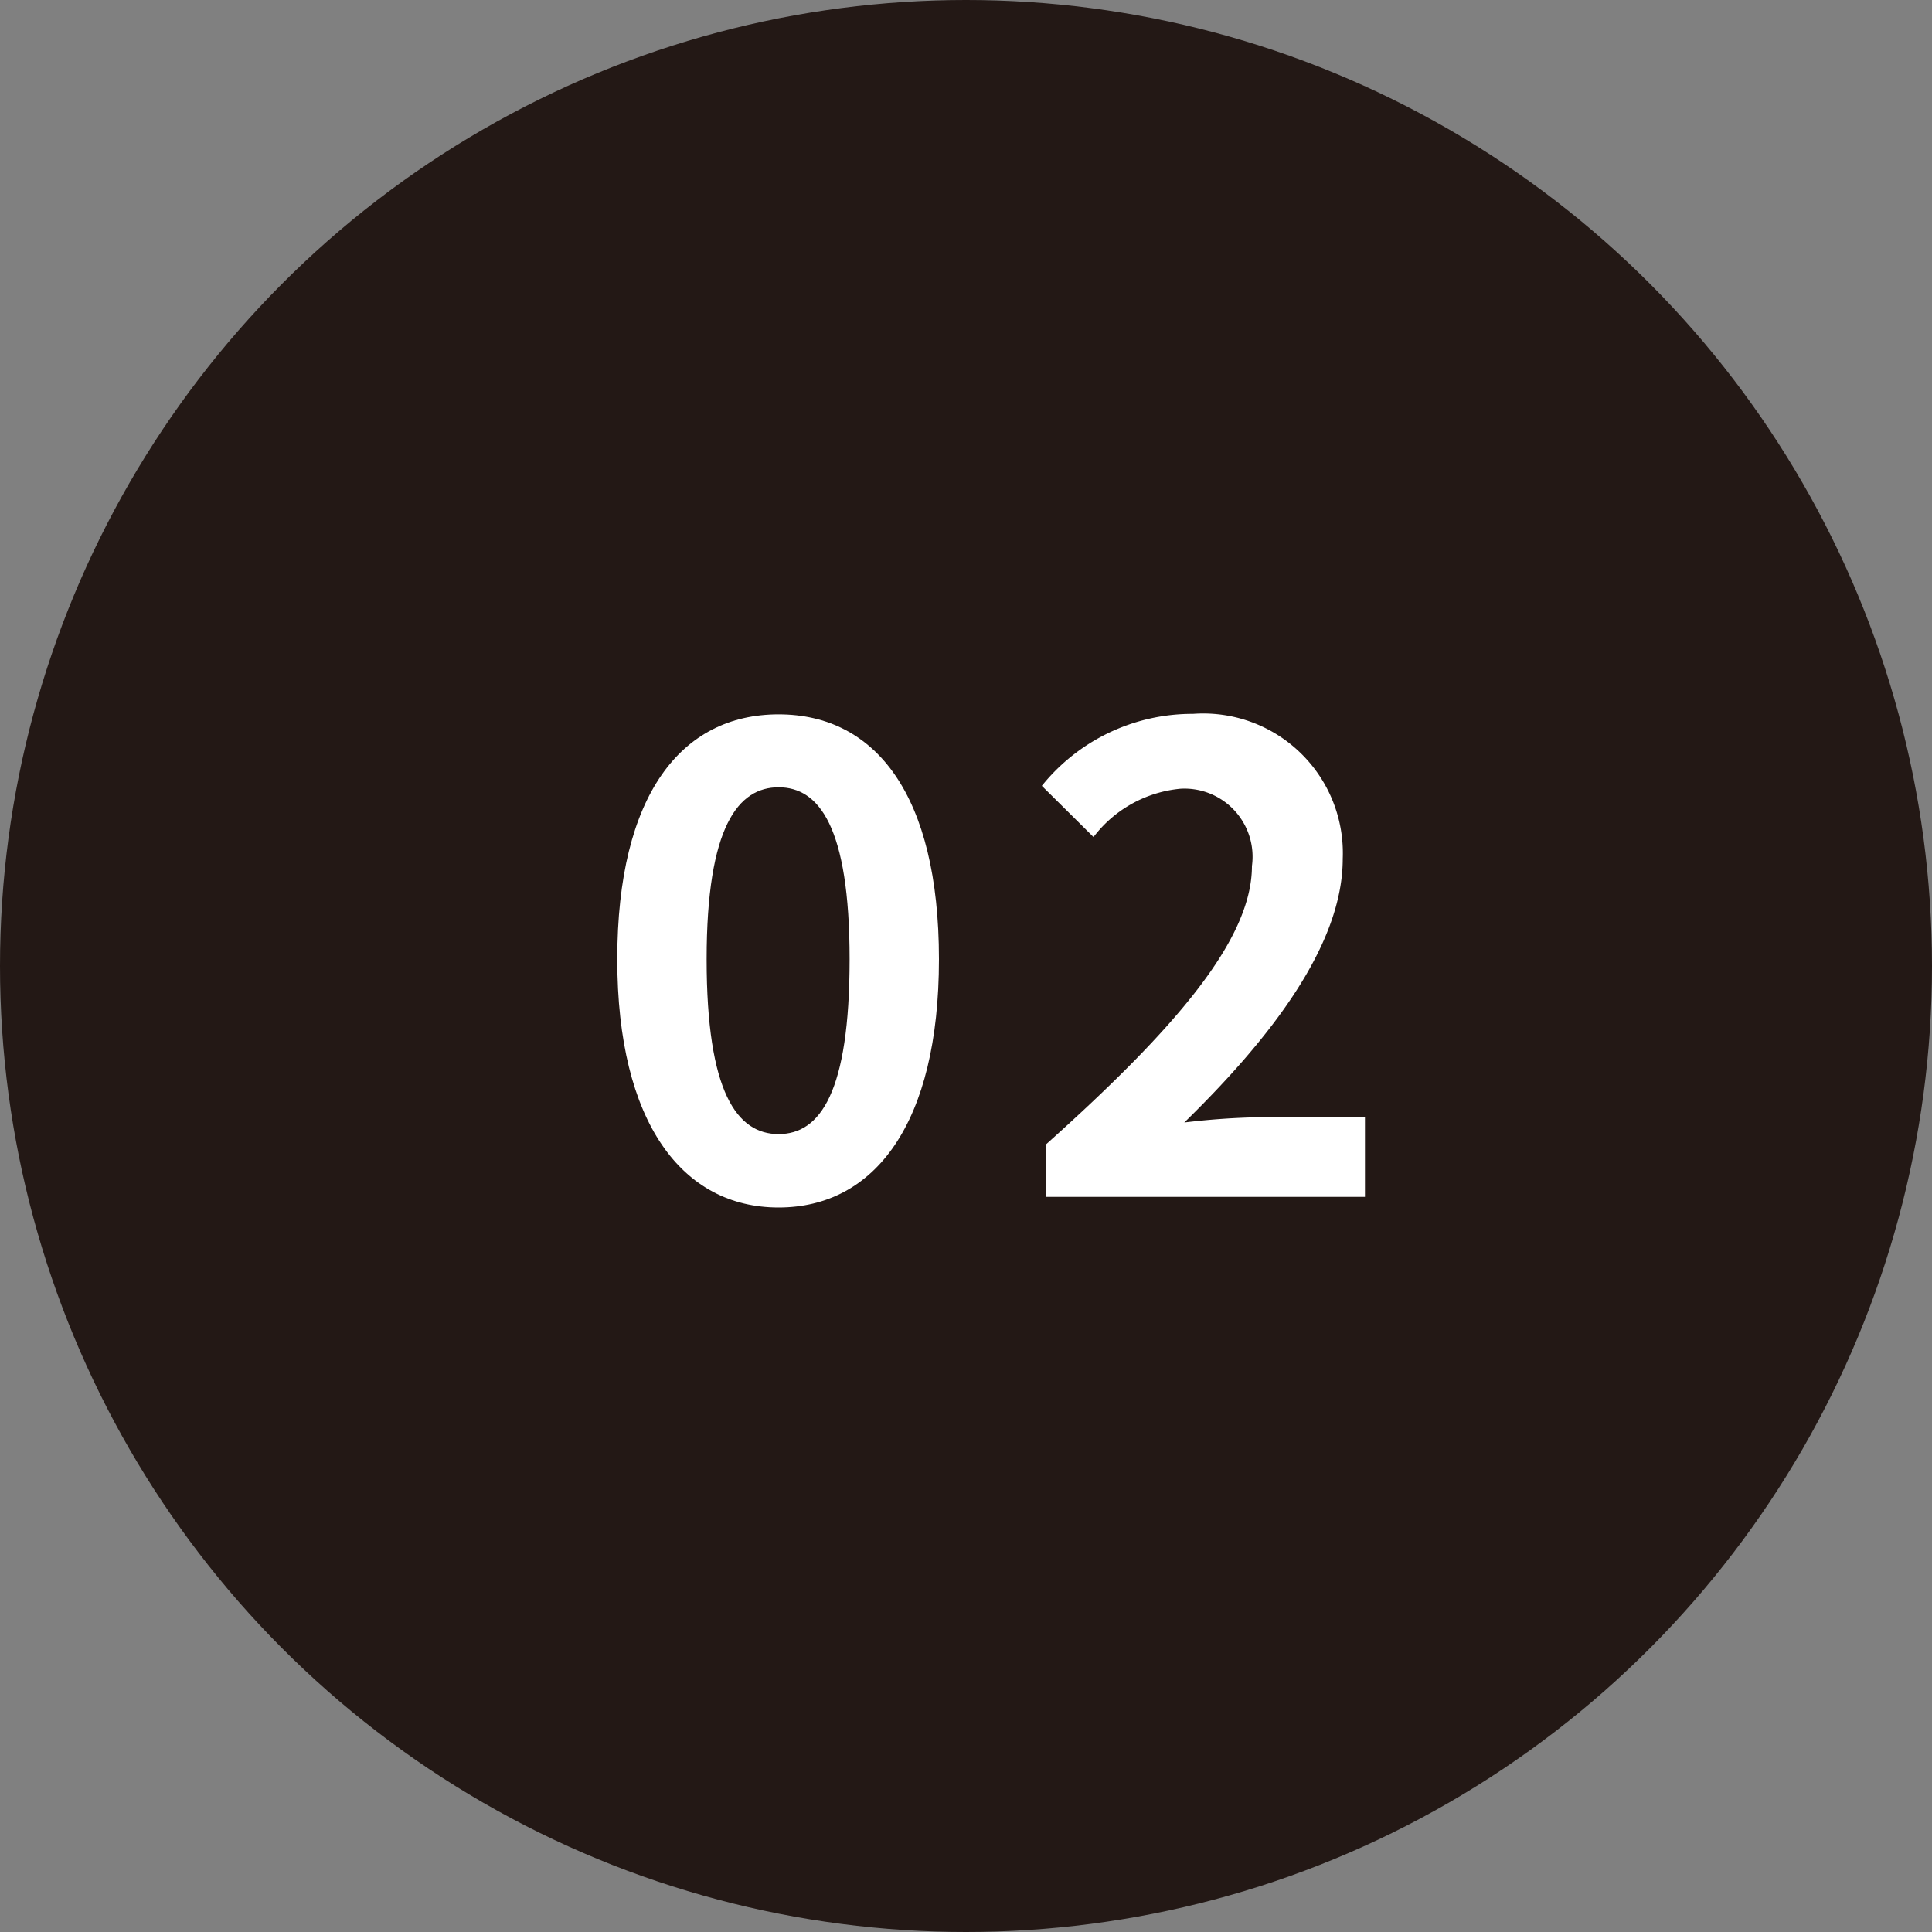
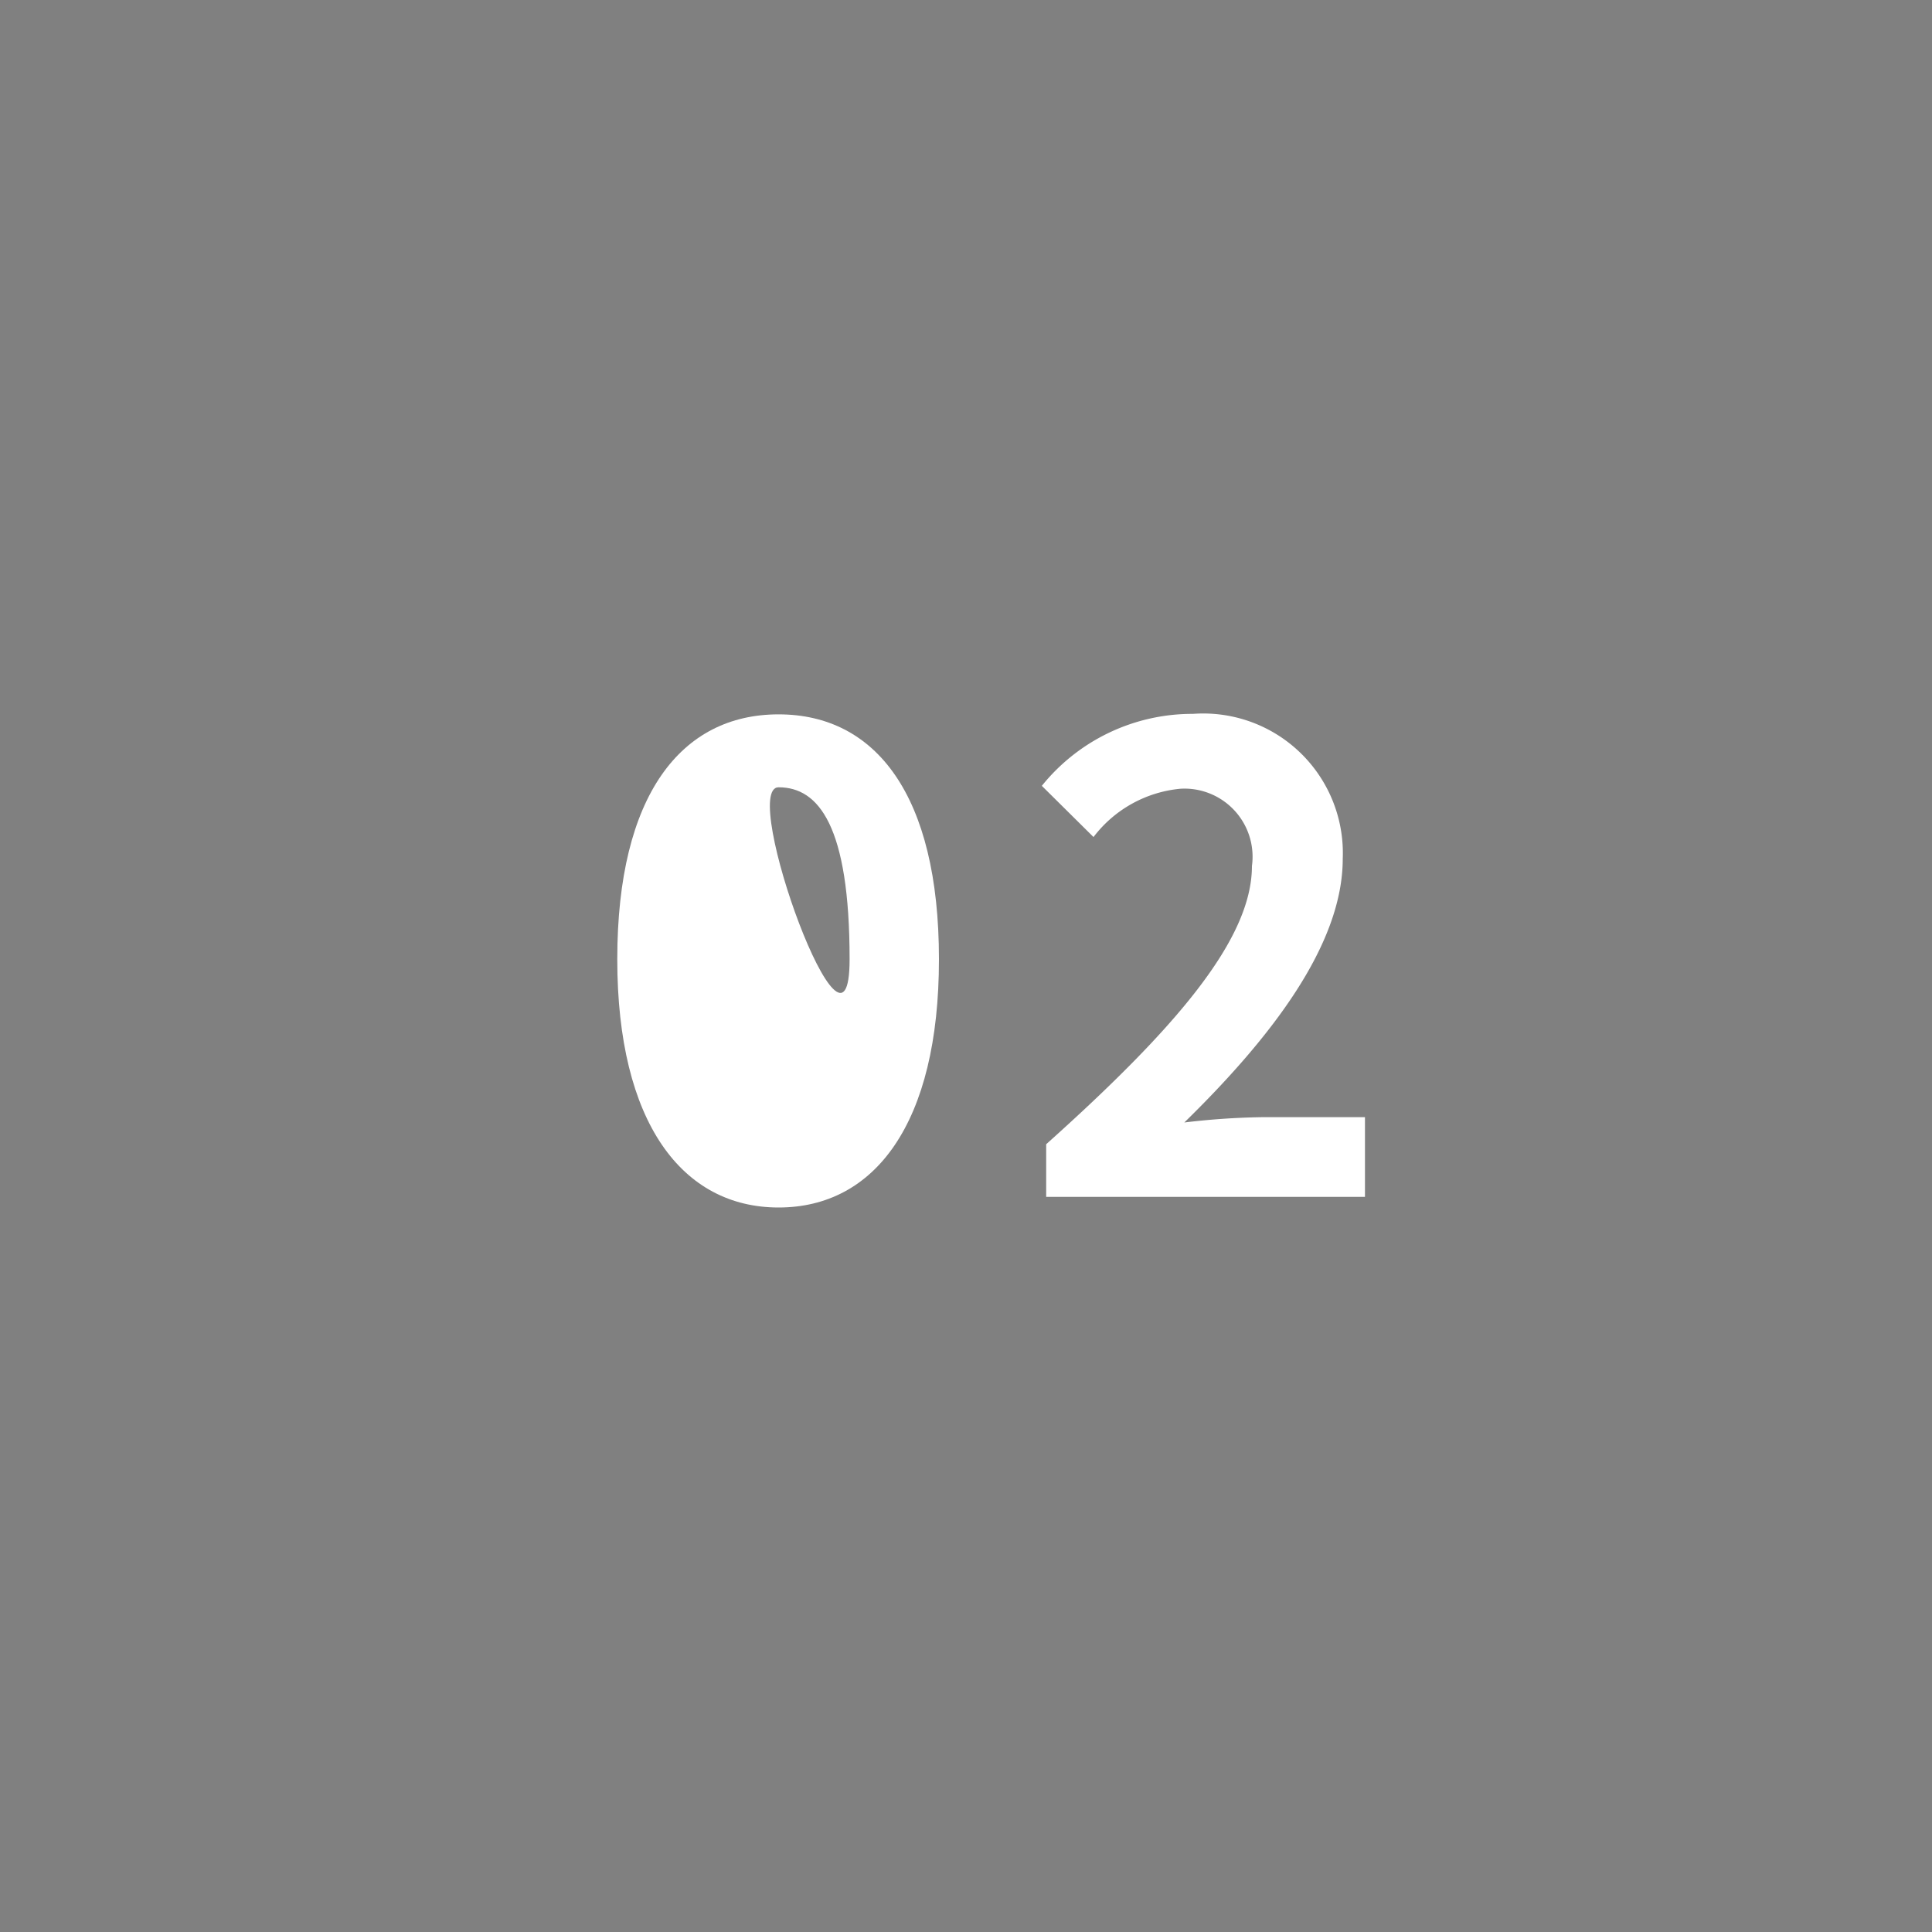
<svg xmlns="http://www.w3.org/2000/svg" viewBox="0 0 40 40">
  <rect x="0" y="0" width="40" height="40" fill="#808080" stroke="none" />
  <defs>
    <style>.cls-1{fill:#231815;}.cls-2{fill:#fff;}</style>
  </defs>
  <title>subject_no02</title>
  <g id="レイヤー_2" data-name="レイヤー 2">
    <g id="medical_05">
-       <circle class="cls-1" cx="20" cy="20" r="20" />
-       <path class="cls-2" d="M12.78,19.86c0-3.41,1.33-5.07,3.34-5.07s3.32,1.67,3.32,5.07S18.11,25,16.12,25,12.78,23.25,12.78,19.86Zm4.81,0c0-2.76-.64-3.56-1.47-3.56s-1.49.8-1.49,3.56.63,3.62,1.49,3.62S17.59,22.62,17.59,19.86Z" />
+       <path class="cls-2" d="M12.78,19.86c0-3.41,1.33-5.07,3.34-5.07s3.32,1.67,3.32,5.07S18.11,25,16.12,25,12.78,23.25,12.78,19.86Zm4.81,0c0-2.76-.64-3.56-1.47-3.56S17.59,22.62,17.59,19.86Z" />
      <path class="cls-2" d="M21.66,23.69c2.68-2.4,4.26-4.24,4.26-5.76a1.41,1.41,0,0,0-1.48-1.6,2.56,2.56,0,0,0-1.8,1l-1.07-1.06a4,4,0,0,1,3.13-1.49,2.89,2.89,0,0,1,3.1,3c0,1.78-1.48,3.7-3.28,5.46a15.19,15.19,0,0,1,1.6-.11h2.14v1.65h-6.6Z" />
    </g>
  </g>
</svg>